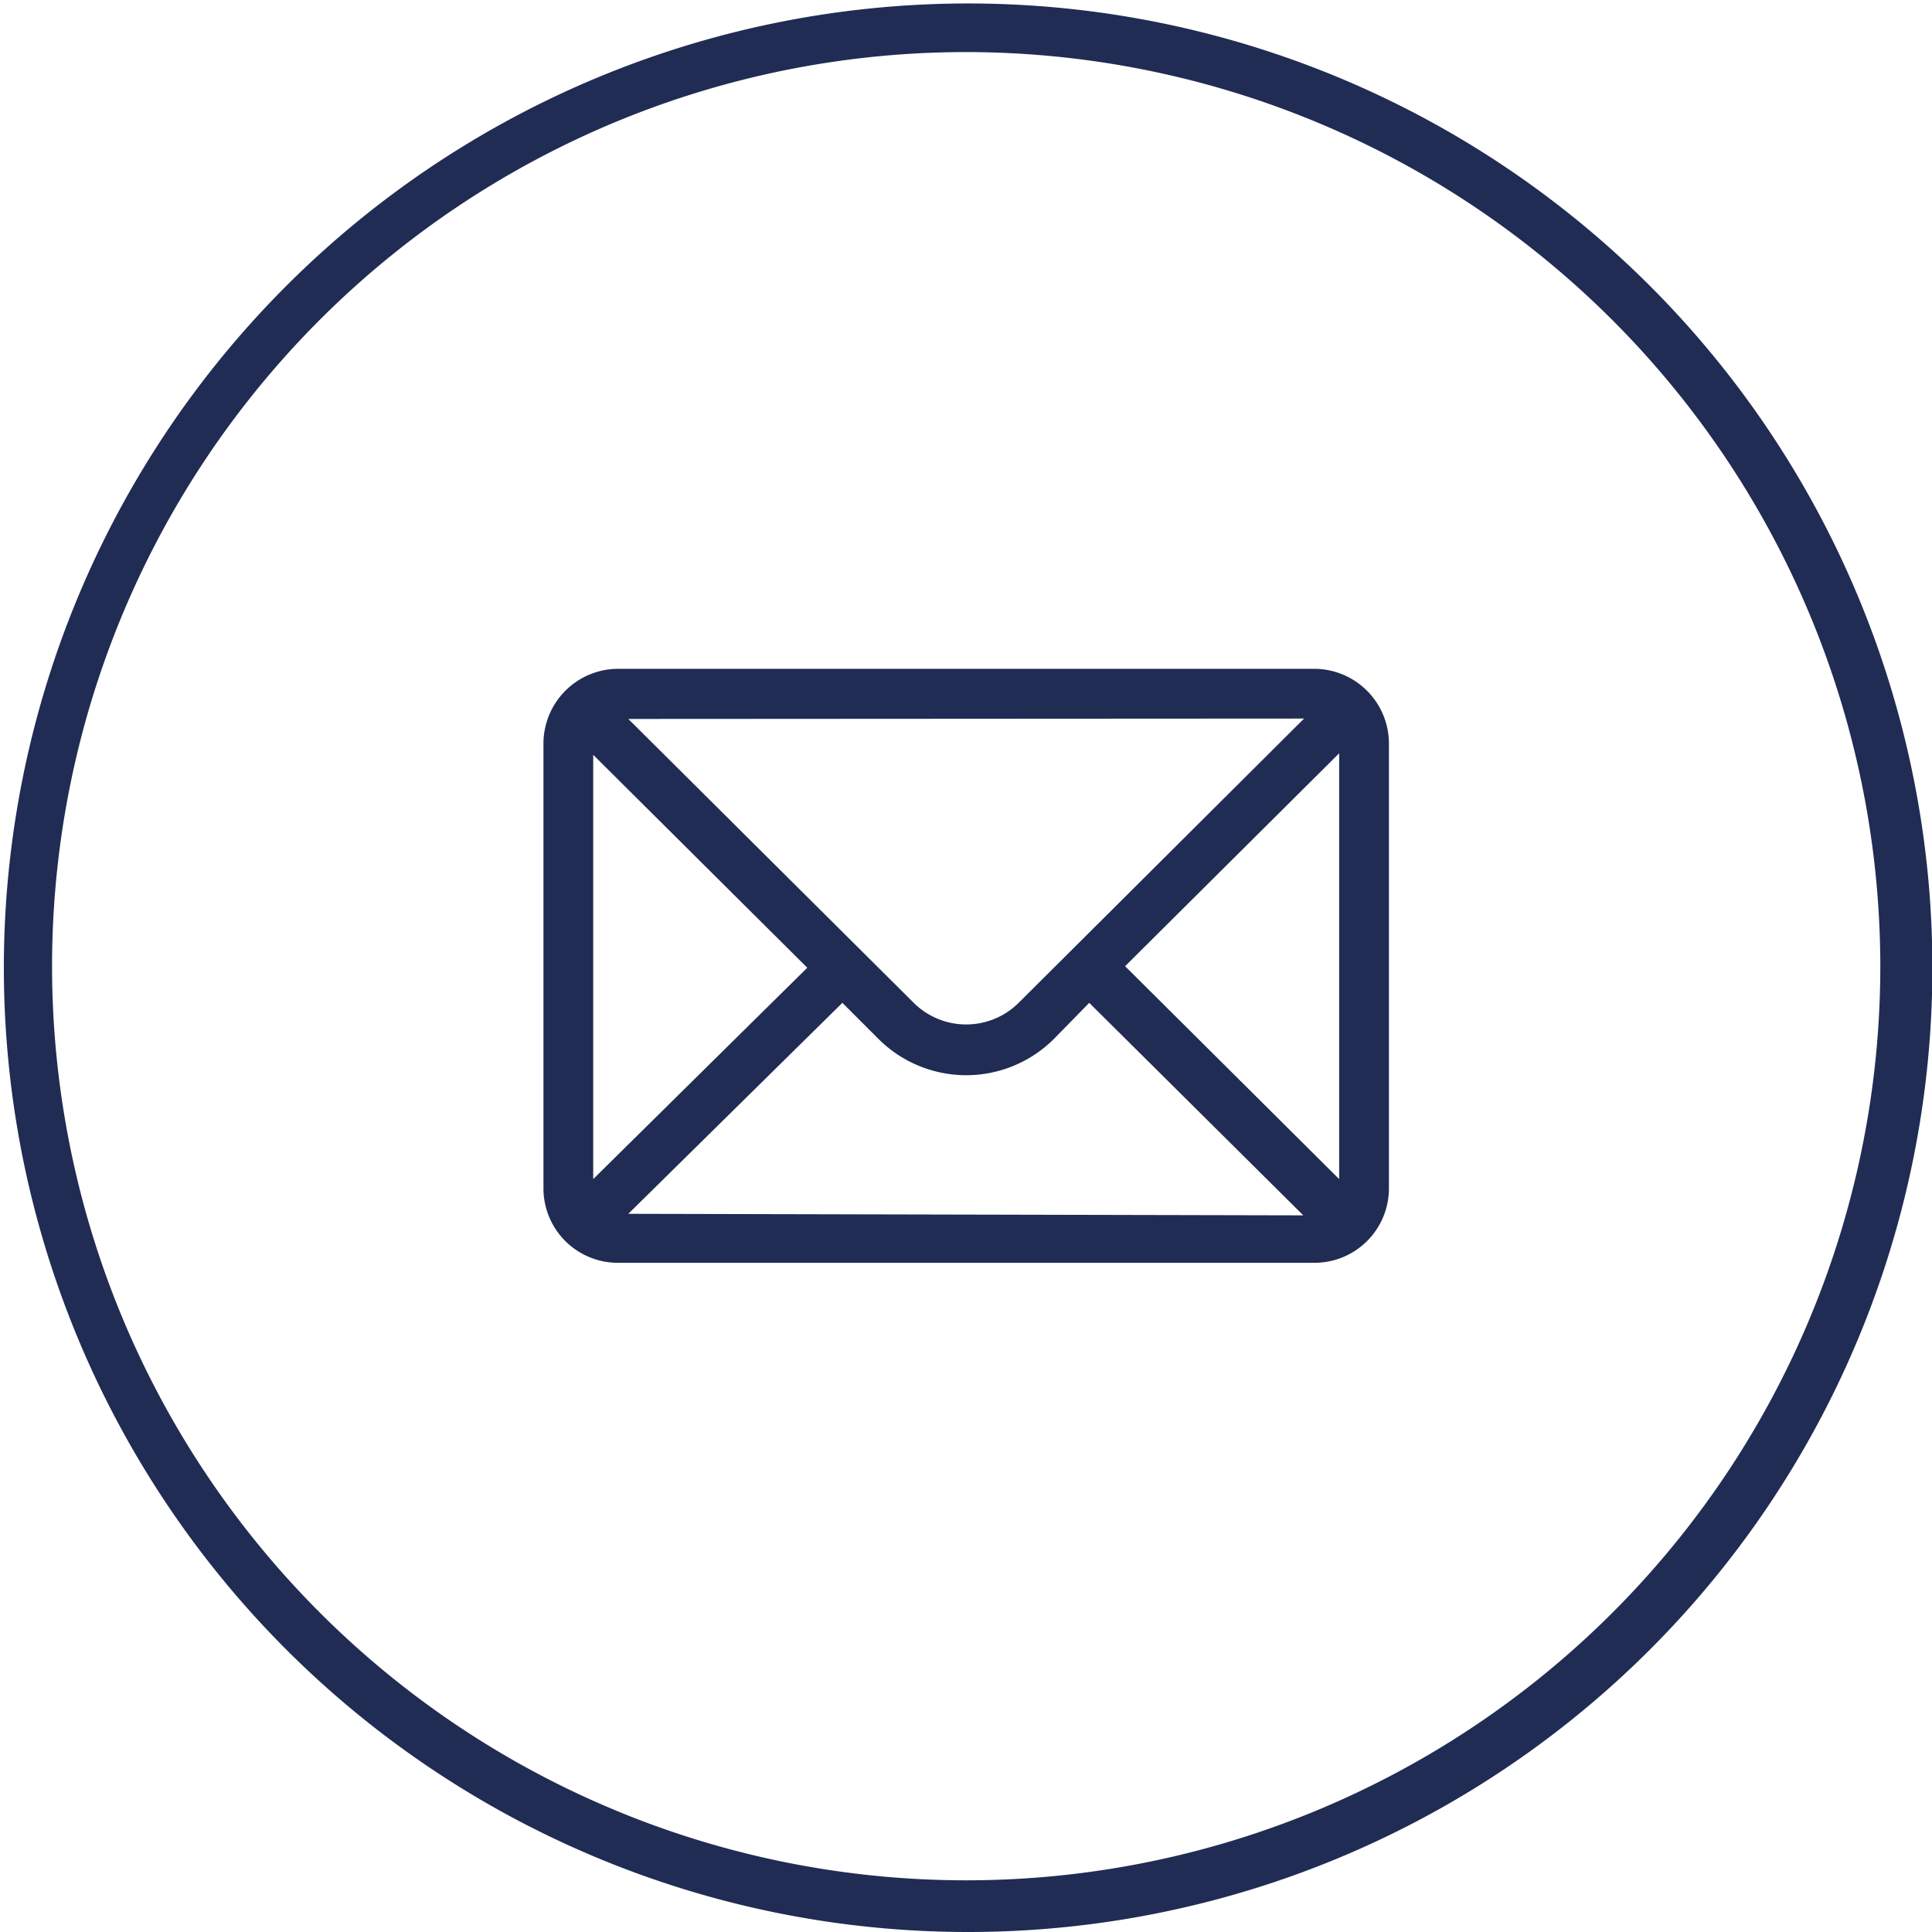
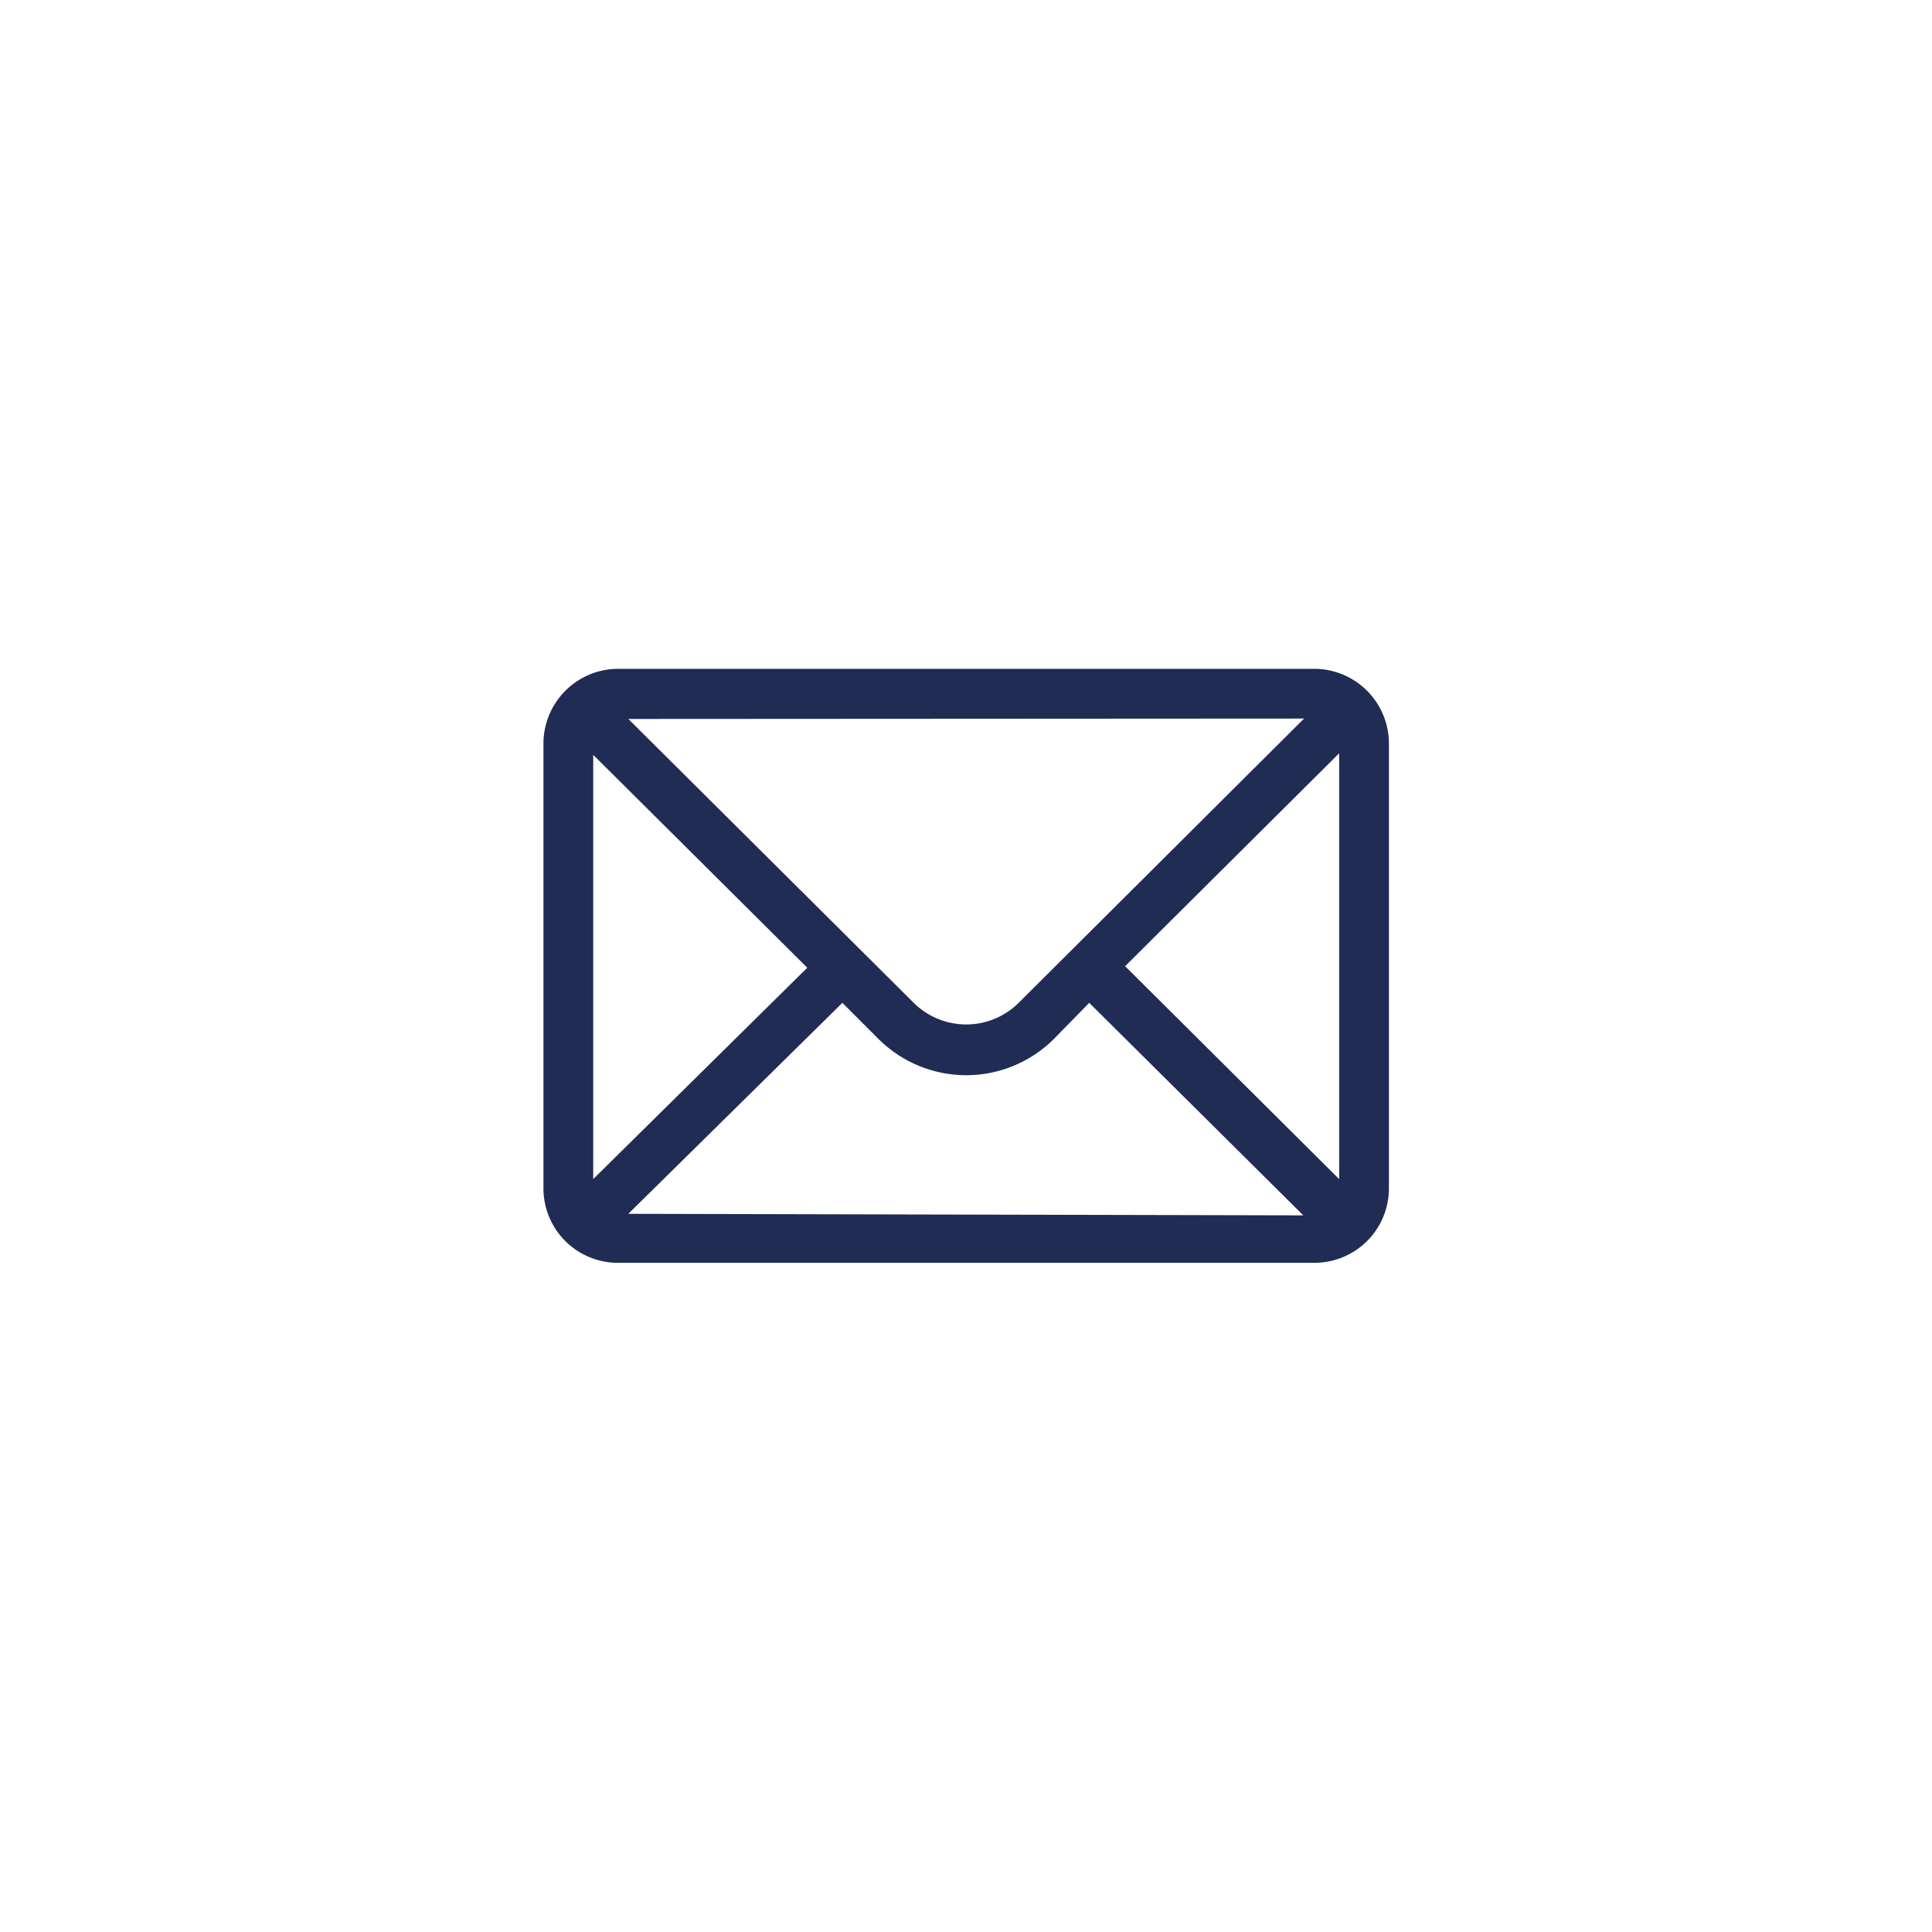
<svg xmlns="http://www.w3.org/2000/svg" id="Livello_1" data-name="Livello 1" viewBox="0 0 50.09 50.09">
  <defs>
    <style>.cls-1{fill:#202c53;}</style>
  </defs>
  <g id="mail">
    <g id="Raggruppa_8" data-name="Raggruppa 8">
      <path id="Tracciato_52" data-name="Tracciato 52" class="cls-1" d="M33.84,17.34H15.78a1.94,1.94,0,0,0-1.93,1.93V30.83a1.93,1.93,0,0,0,1.93,1.91H33.84a1.93,1.93,0,0,0,1.93-1.92V19.27A1.94,1.94,0,0,0,33.84,17.34Zm-.27,1.29L26.17,26a1.93,1.93,0,0,1-2.72,0h0l-7.4-7.36ZM15.14,30.57v-11l5.55,5.52Zm.91.9L21.6,26l.94.94a3.22,3.22,0,0,0,4.54,0L28,26l5.55,5.51Zm18.43-.9-5.55-5.52,5.55-5.52Z" transform="translate(0.24)" />
    </g>
  </g>
  <g id="Componente_8_12" data-name="Componente 8 12">
-     <path id="Tracciato_12" data-name="Tracciato 12" class="cls-1" d="M24.81,50.09a25,25,0,1,1,25.05-25A25,25,0,0,1,24.81,50.09Zm0-48.74A23.7,23.7,0,1,0,48.51,25h0A23.72,23.72,0,0,0,24.81,1.35Z" transform="translate(0.24)" />
-   </g>
+     </g>
</svg>